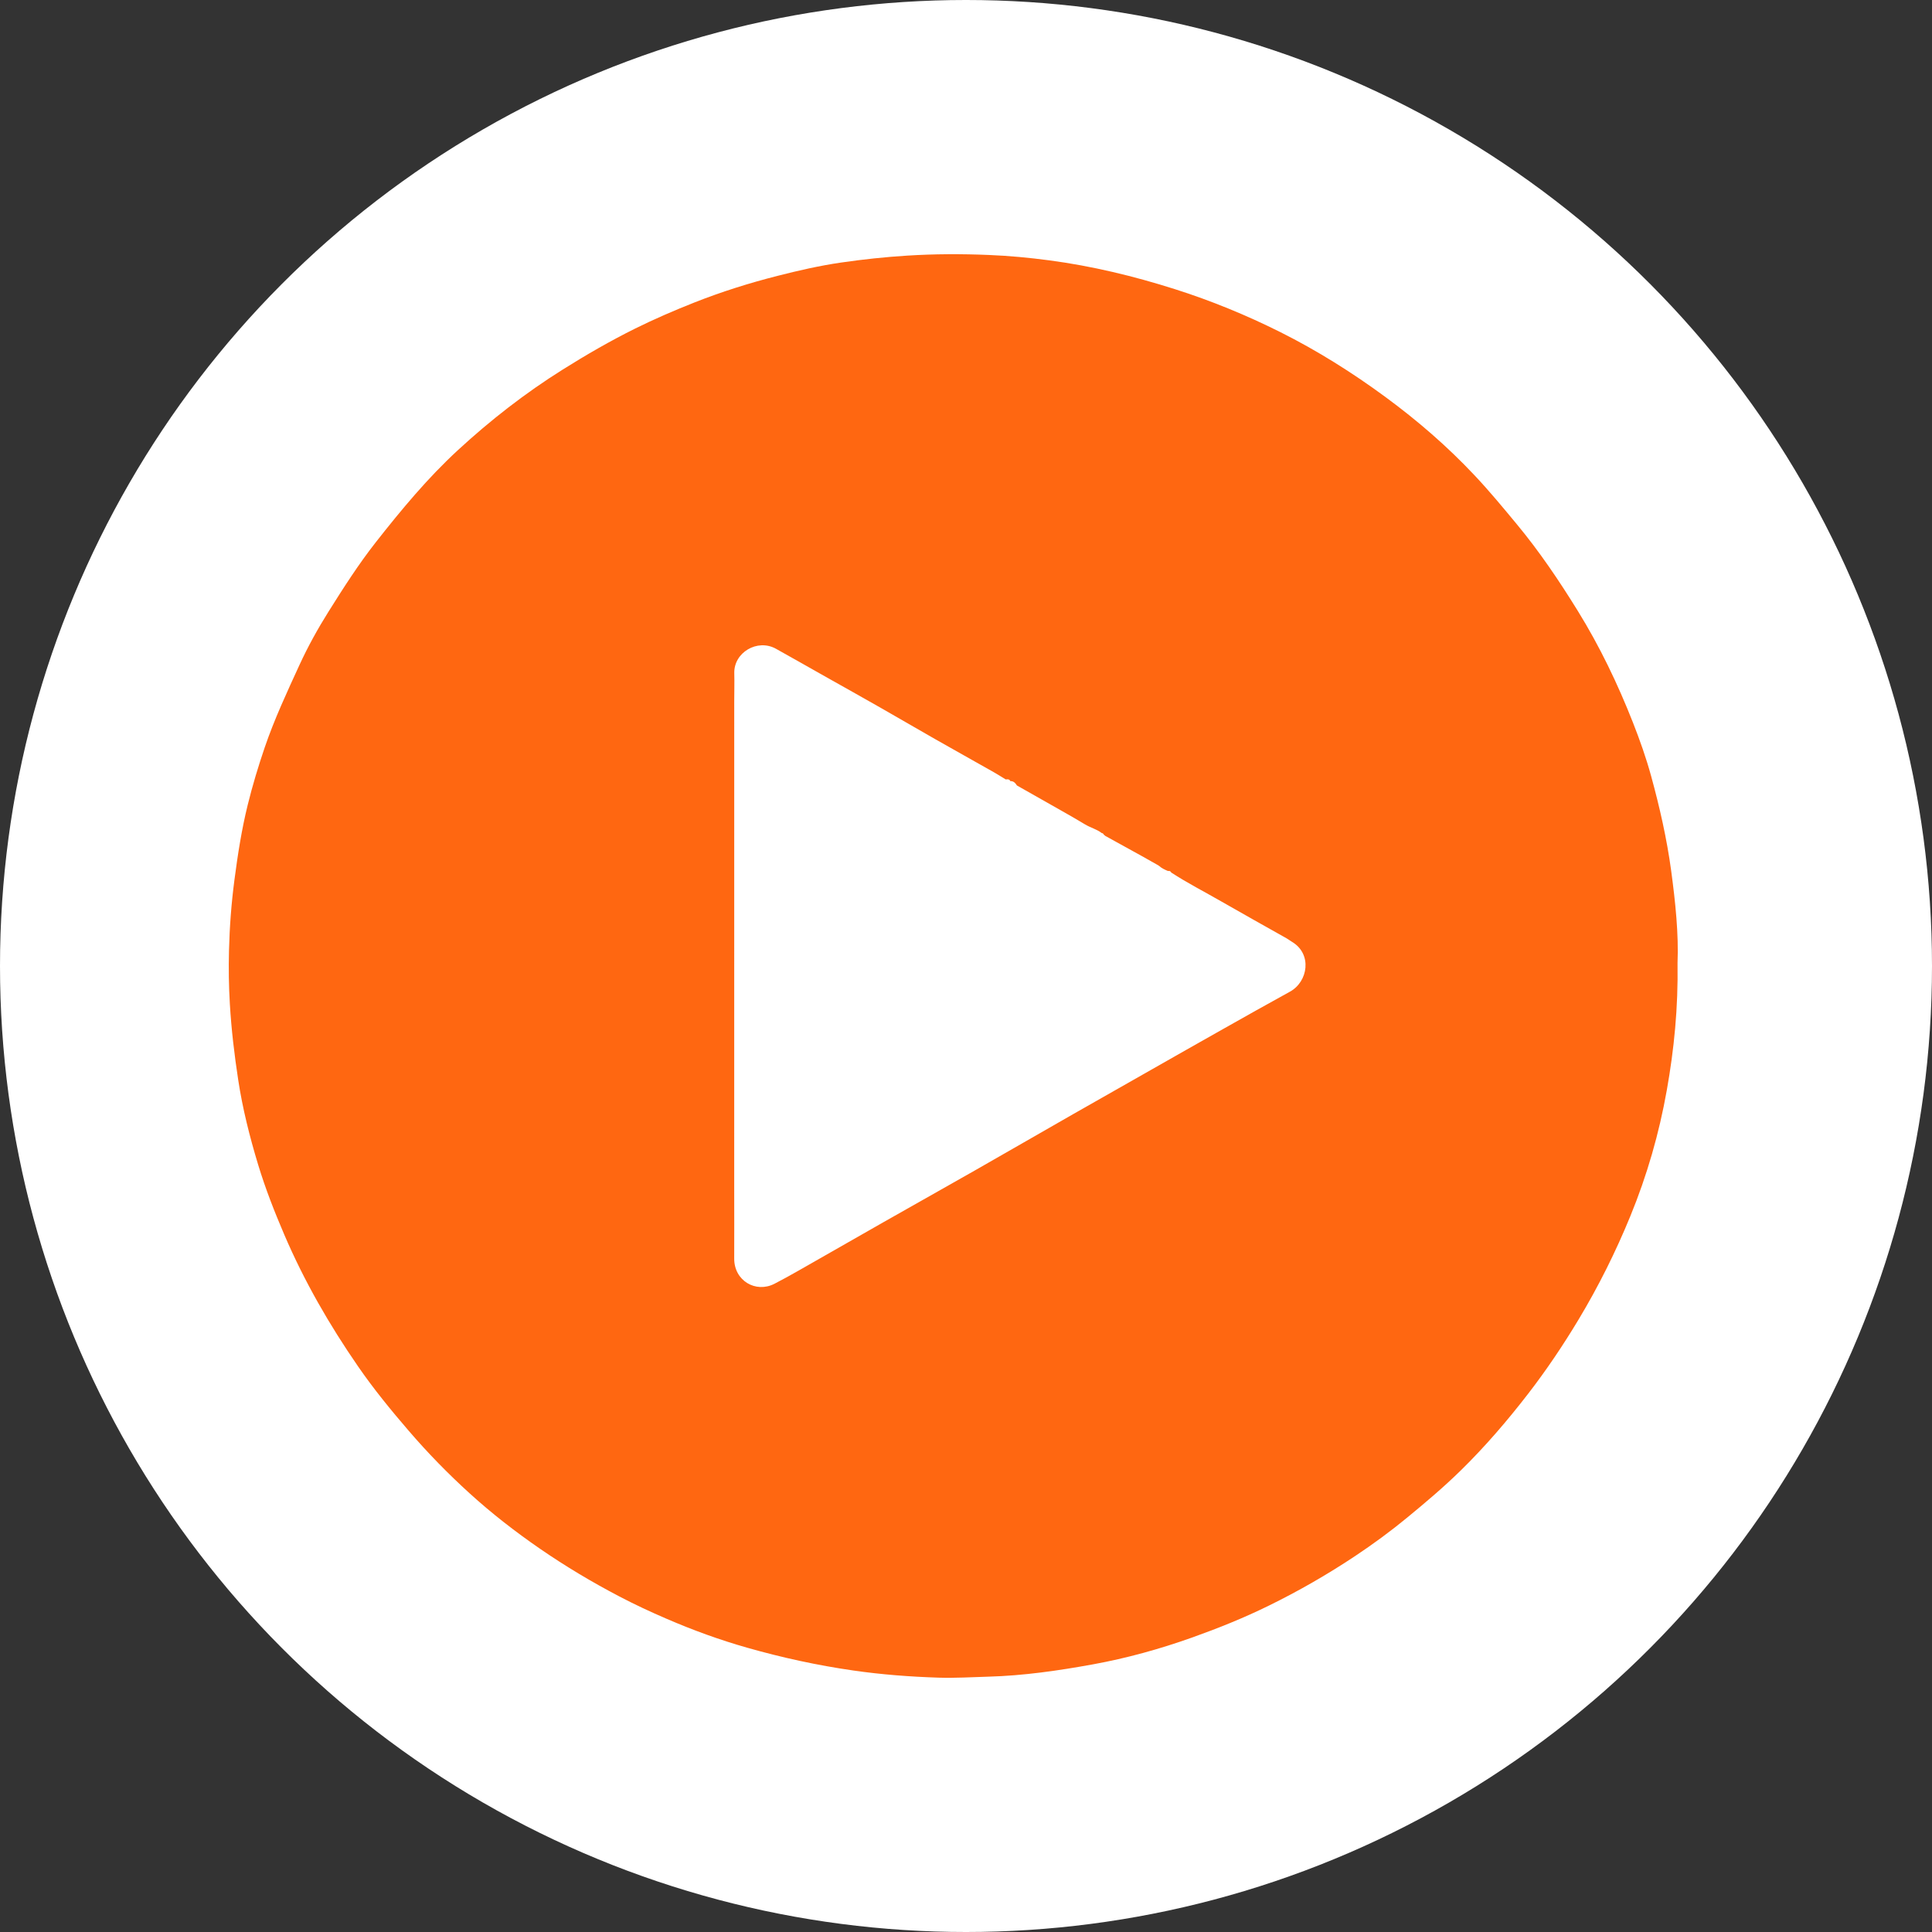
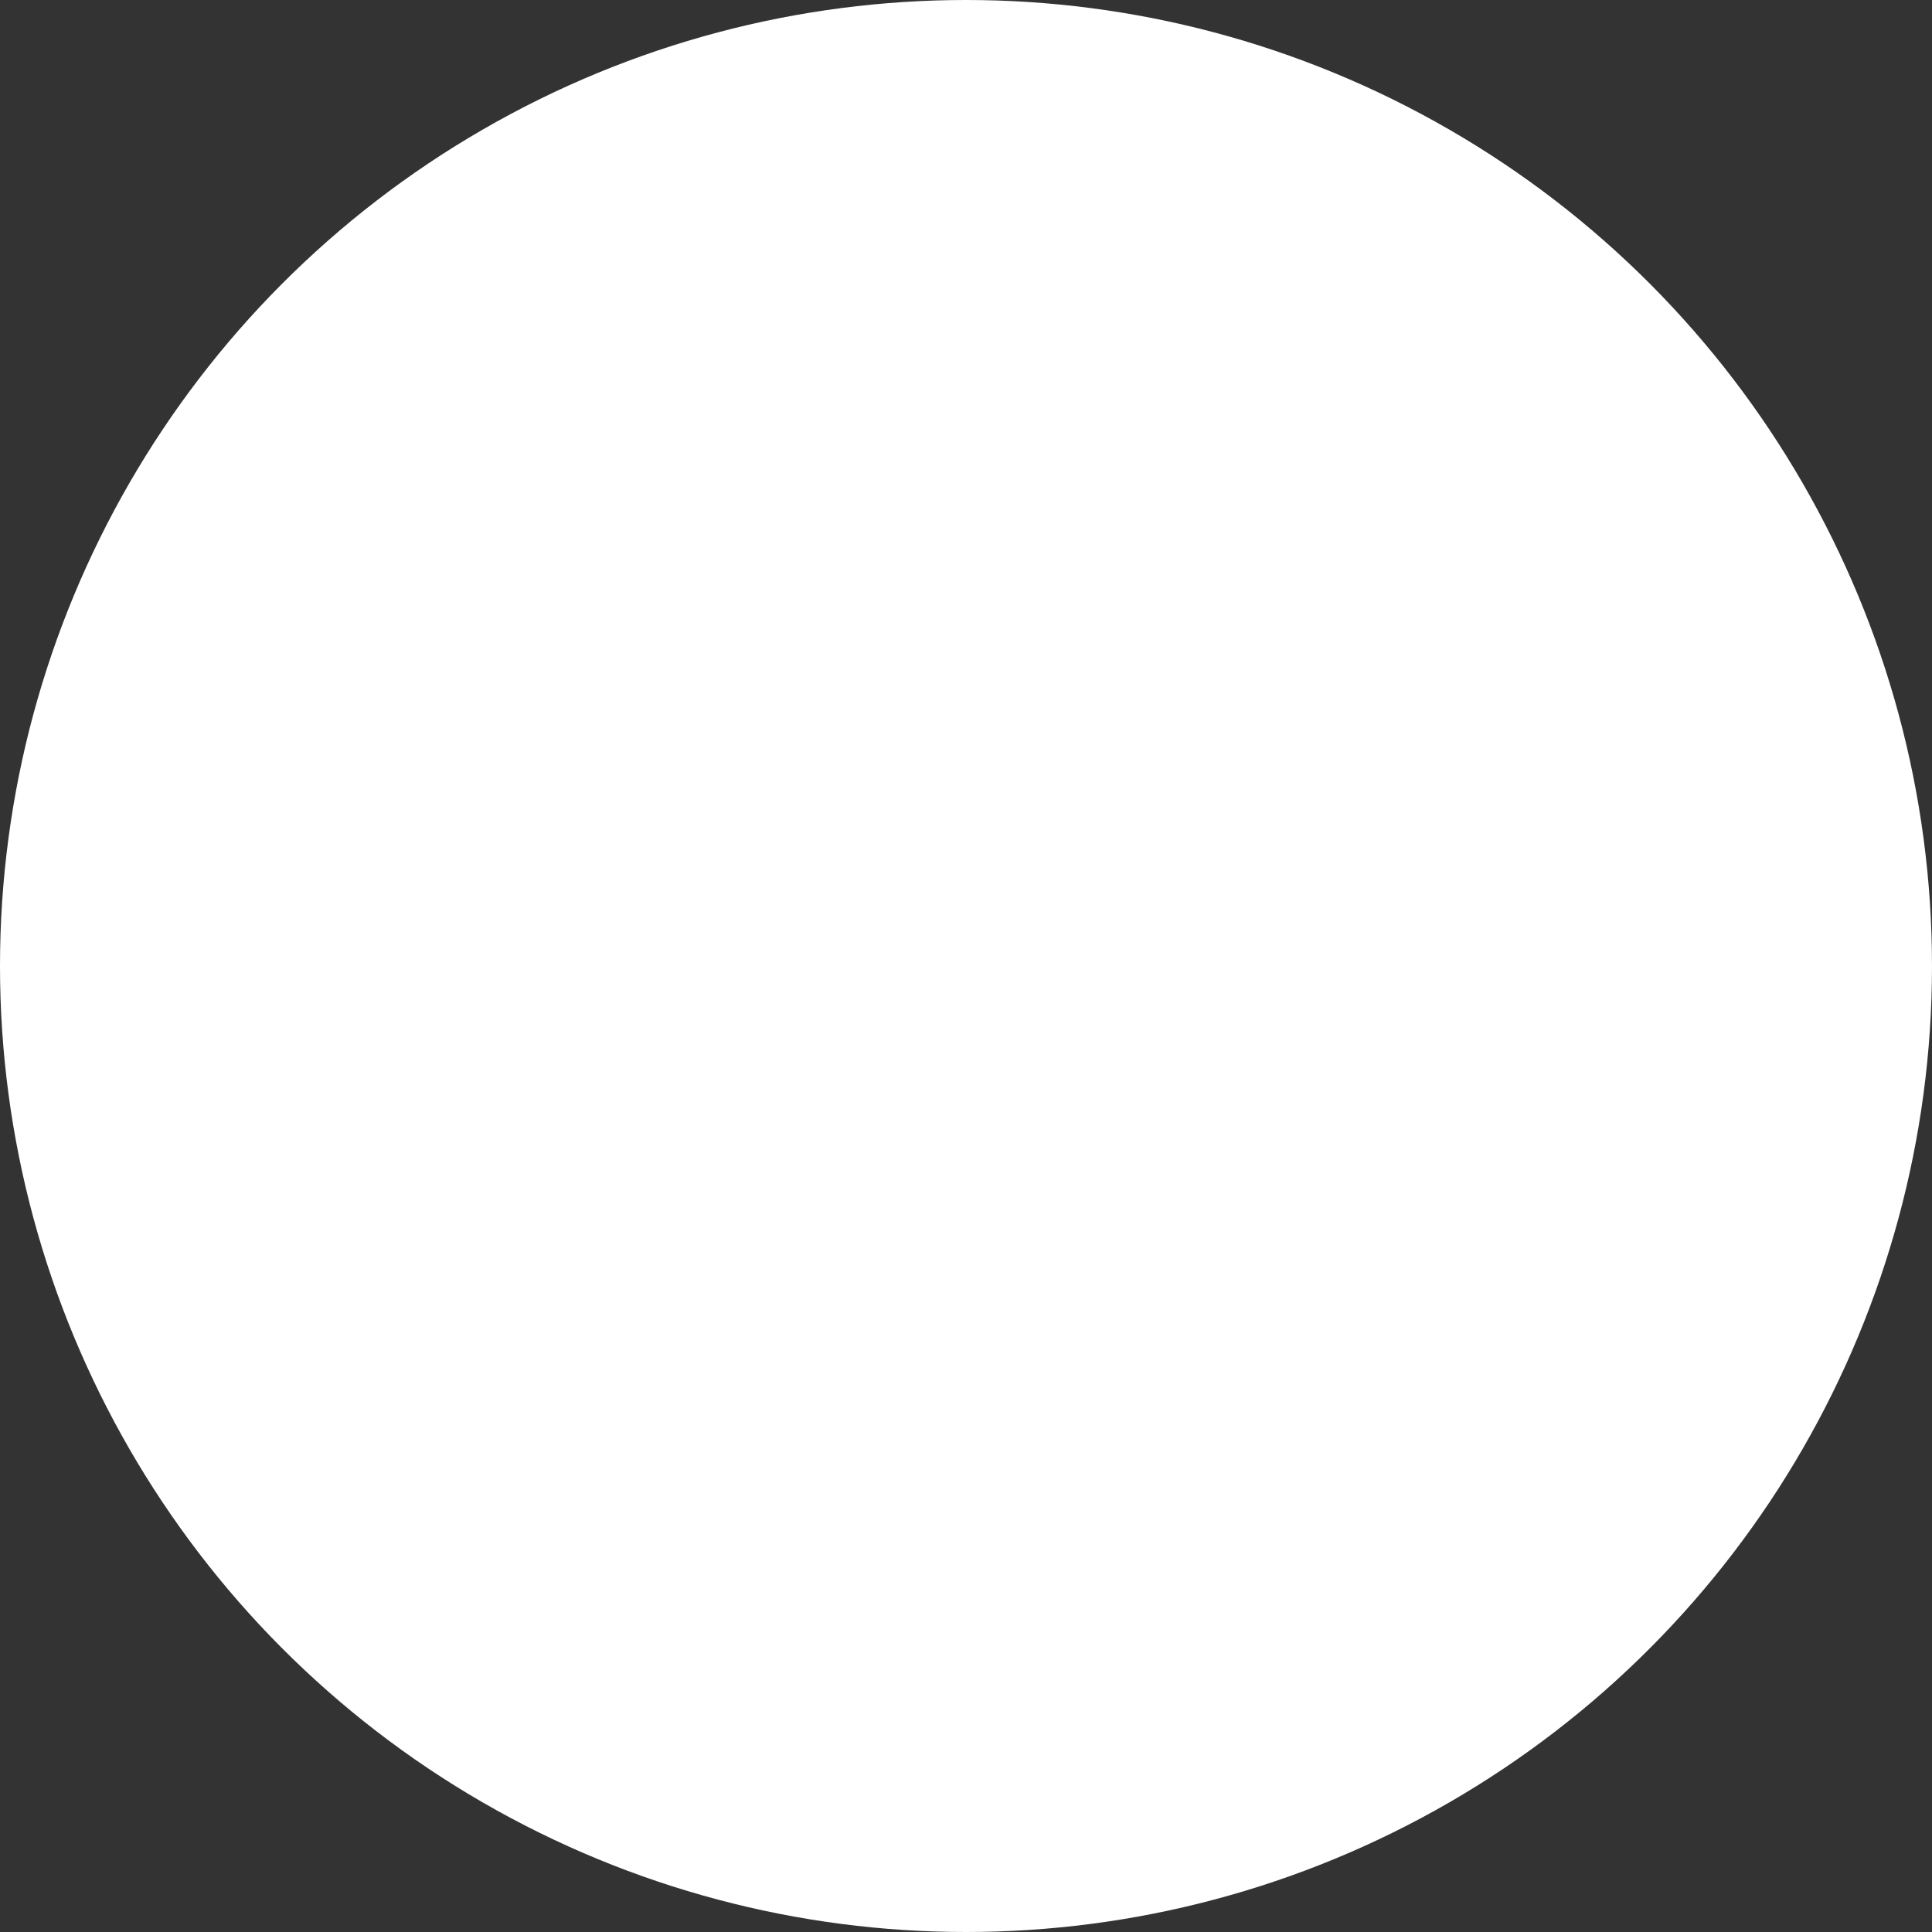
<svg xmlns="http://www.w3.org/2000/svg" width="76" height="76" viewBox="0 0 76 76" fill="none">
  <rect x="0" y="0" width="76" height="76" fill="#333333" stroke="none" />
  <circle cx="38" cy="38" r="38" fill="white" />
  <g clip-path="url(#clip0_4022_16)">
-     <path d="M65.99 37.884C66.017 39.65 65.855 41.268 65.569 42.879C65.267 44.584 64.79 46.238 64.135 47.836C63.56 49.24 62.883 50.599 62.099 51.904C61.492 52.914 60.836 53.89 60.117 54.822C59.297 55.884 58.422 56.904 57.463 57.843C56.793 58.5 56.075 59.106 55.349 59.703C54.695 60.242 54.013 60.741 53.309 61.21C52.216 61.937 51.08 62.59 49.902 63.167C48.929 63.645 47.923 64.049 46.901 64.414C45.624 64.869 44.322 65.23 42.991 65.472C41.632 65.719 40.264 65.917 38.876 65.956C38.226 65.975 37.576 66.015 36.926 65.995C35.801 65.959 34.68 65.874 33.565 65.713C32.153 65.51 30.764 65.207 29.393 64.817C28.31 64.51 27.253 64.124 26.22 63.678C25.595 63.409 24.977 63.121 24.373 62.805C23.293 62.24 22.248 61.617 21.244 60.925C20.273 60.256 19.343 59.535 18.473 58.743C17.624 57.972 16.823 57.151 16.075 56.28C15.374 55.466 14.694 54.634 14.084 53.749C12.956 52.115 11.968 50.4 11.184 48.571C10.798 47.669 10.44 46.758 10.155 45.818C9.823 44.721 9.542 43.611 9.37 42.477C9.219 41.487 9.101 40.496 9.042 39.495C9 38.793 8.99 38.091 9.008 37.389C9.031 36.461 9.101 35.536 9.222 34.613C9.352 33.62 9.505 32.632 9.745 31.66C9.933 30.898 10.159 30.149 10.412 29.406C10.793 28.289 11.291 27.224 11.781 26.156C12.113 25.434 12.498 24.738 12.92 24.065C13.507 23.13 14.101 22.199 14.784 21.329C15.786 20.054 16.82 18.806 18.017 17.704C19.294 16.527 20.66 15.464 22.134 14.539C23.062 13.956 24.01 13.409 24.989 12.923C25.745 12.549 26.523 12.213 27.311 11.901C28.379 11.479 29.471 11.135 30.581 10.853C31.41 10.641 32.245 10.45 33.094 10.327C33.952 10.202 34.812 10.111 35.678 10.056C36.753 9.988 37.827 9.985 38.9 10.03C39.692 10.062 40.483 10.136 41.272 10.241C42.956 10.464 44.596 10.86 46.212 11.373C47.642 11.827 49.026 12.395 50.366 13.065C51.818 13.792 53.189 14.654 54.498 15.616C55.757 16.542 56.936 17.56 58.007 18.7C58.587 19.316 59.127 19.969 59.667 20.621C60.559 21.696 61.336 22.849 62.07 24.037C62.931 25.429 63.635 26.898 64.234 28.418C64.506 29.109 64.755 29.812 64.951 30.528C65.287 31.752 65.568 32.989 65.739 34.248C65.908 35.498 66.037 36.75 65.99 37.884L65.99 37.884ZM43.414 32.825L43.413 32.824C43.401 32.792 43.377 32.774 43.342 32.772C43.144 32.618 42.897 32.56 42.685 32.431C42.368 32.238 42.045 32.056 41.723 31.873C41.151 31.547 40.578 31.224 40.004 30.899C39.942 30.805 39.874 30.721 39.745 30.728V30.727C39.706 30.646 39.636 30.651 39.563 30.661C39.405 30.565 39.248 30.464 39.087 30.373C38.324 29.941 37.558 29.514 36.795 29.08C36.069 28.667 35.348 28.244 34.622 27.831C33.914 27.427 33.203 27.029 32.492 26.63C31.836 26.261 31.183 25.887 30.525 25.521C29.791 25.113 28.863 25.67 28.885 26.482C28.895 26.853 28.883 27.224 28.883 27.595C28.882 34 28.882 40.405 28.882 46.811C28.882 47.71 28.887 48.609 28.882 49.507C28.877 50.38 29.728 50.877 30.462 50.502C30.784 50.337 31.099 50.161 31.413 49.983C32.535 49.345 33.653 48.703 34.774 48.066C35.959 47.393 37.147 46.727 38.331 46.053C39.631 45.312 40.927 44.563 42.226 43.821C43.239 43.242 44.254 42.667 45.268 42.092C46.209 41.557 47.151 41.021 48.094 40.49C48.975 39.993 49.855 39.497 50.741 39.011C51.46 38.618 51.626 37.526 50.823 37.049C50.752 37.007 50.687 36.955 50.615 36.914C49.753 36.427 48.886 35.946 48.028 35.452C47.376 35.076 46.704 34.735 46.073 34.323C46.048 34.266 46.002 34.255 45.947 34.264C45.818 34.211 45.693 34.152 45.589 34.057C45.564 34.042 45.539 34.027 45.514 34.012C45.319 33.902 45.125 33.791 44.929 33.682C44.446 33.415 43.962 33.149 43.479 32.882C43.457 32.863 43.435 32.844 43.414 32.825Z" fill="#FF6711" />
-   </g>
+     </g>
  <defs>
    <clipPath id="clip0_4022_16">
      <rect width="57" height="56" fill="white" transform="translate(9 10)" />
    </clipPath>
  </defs>
</svg>